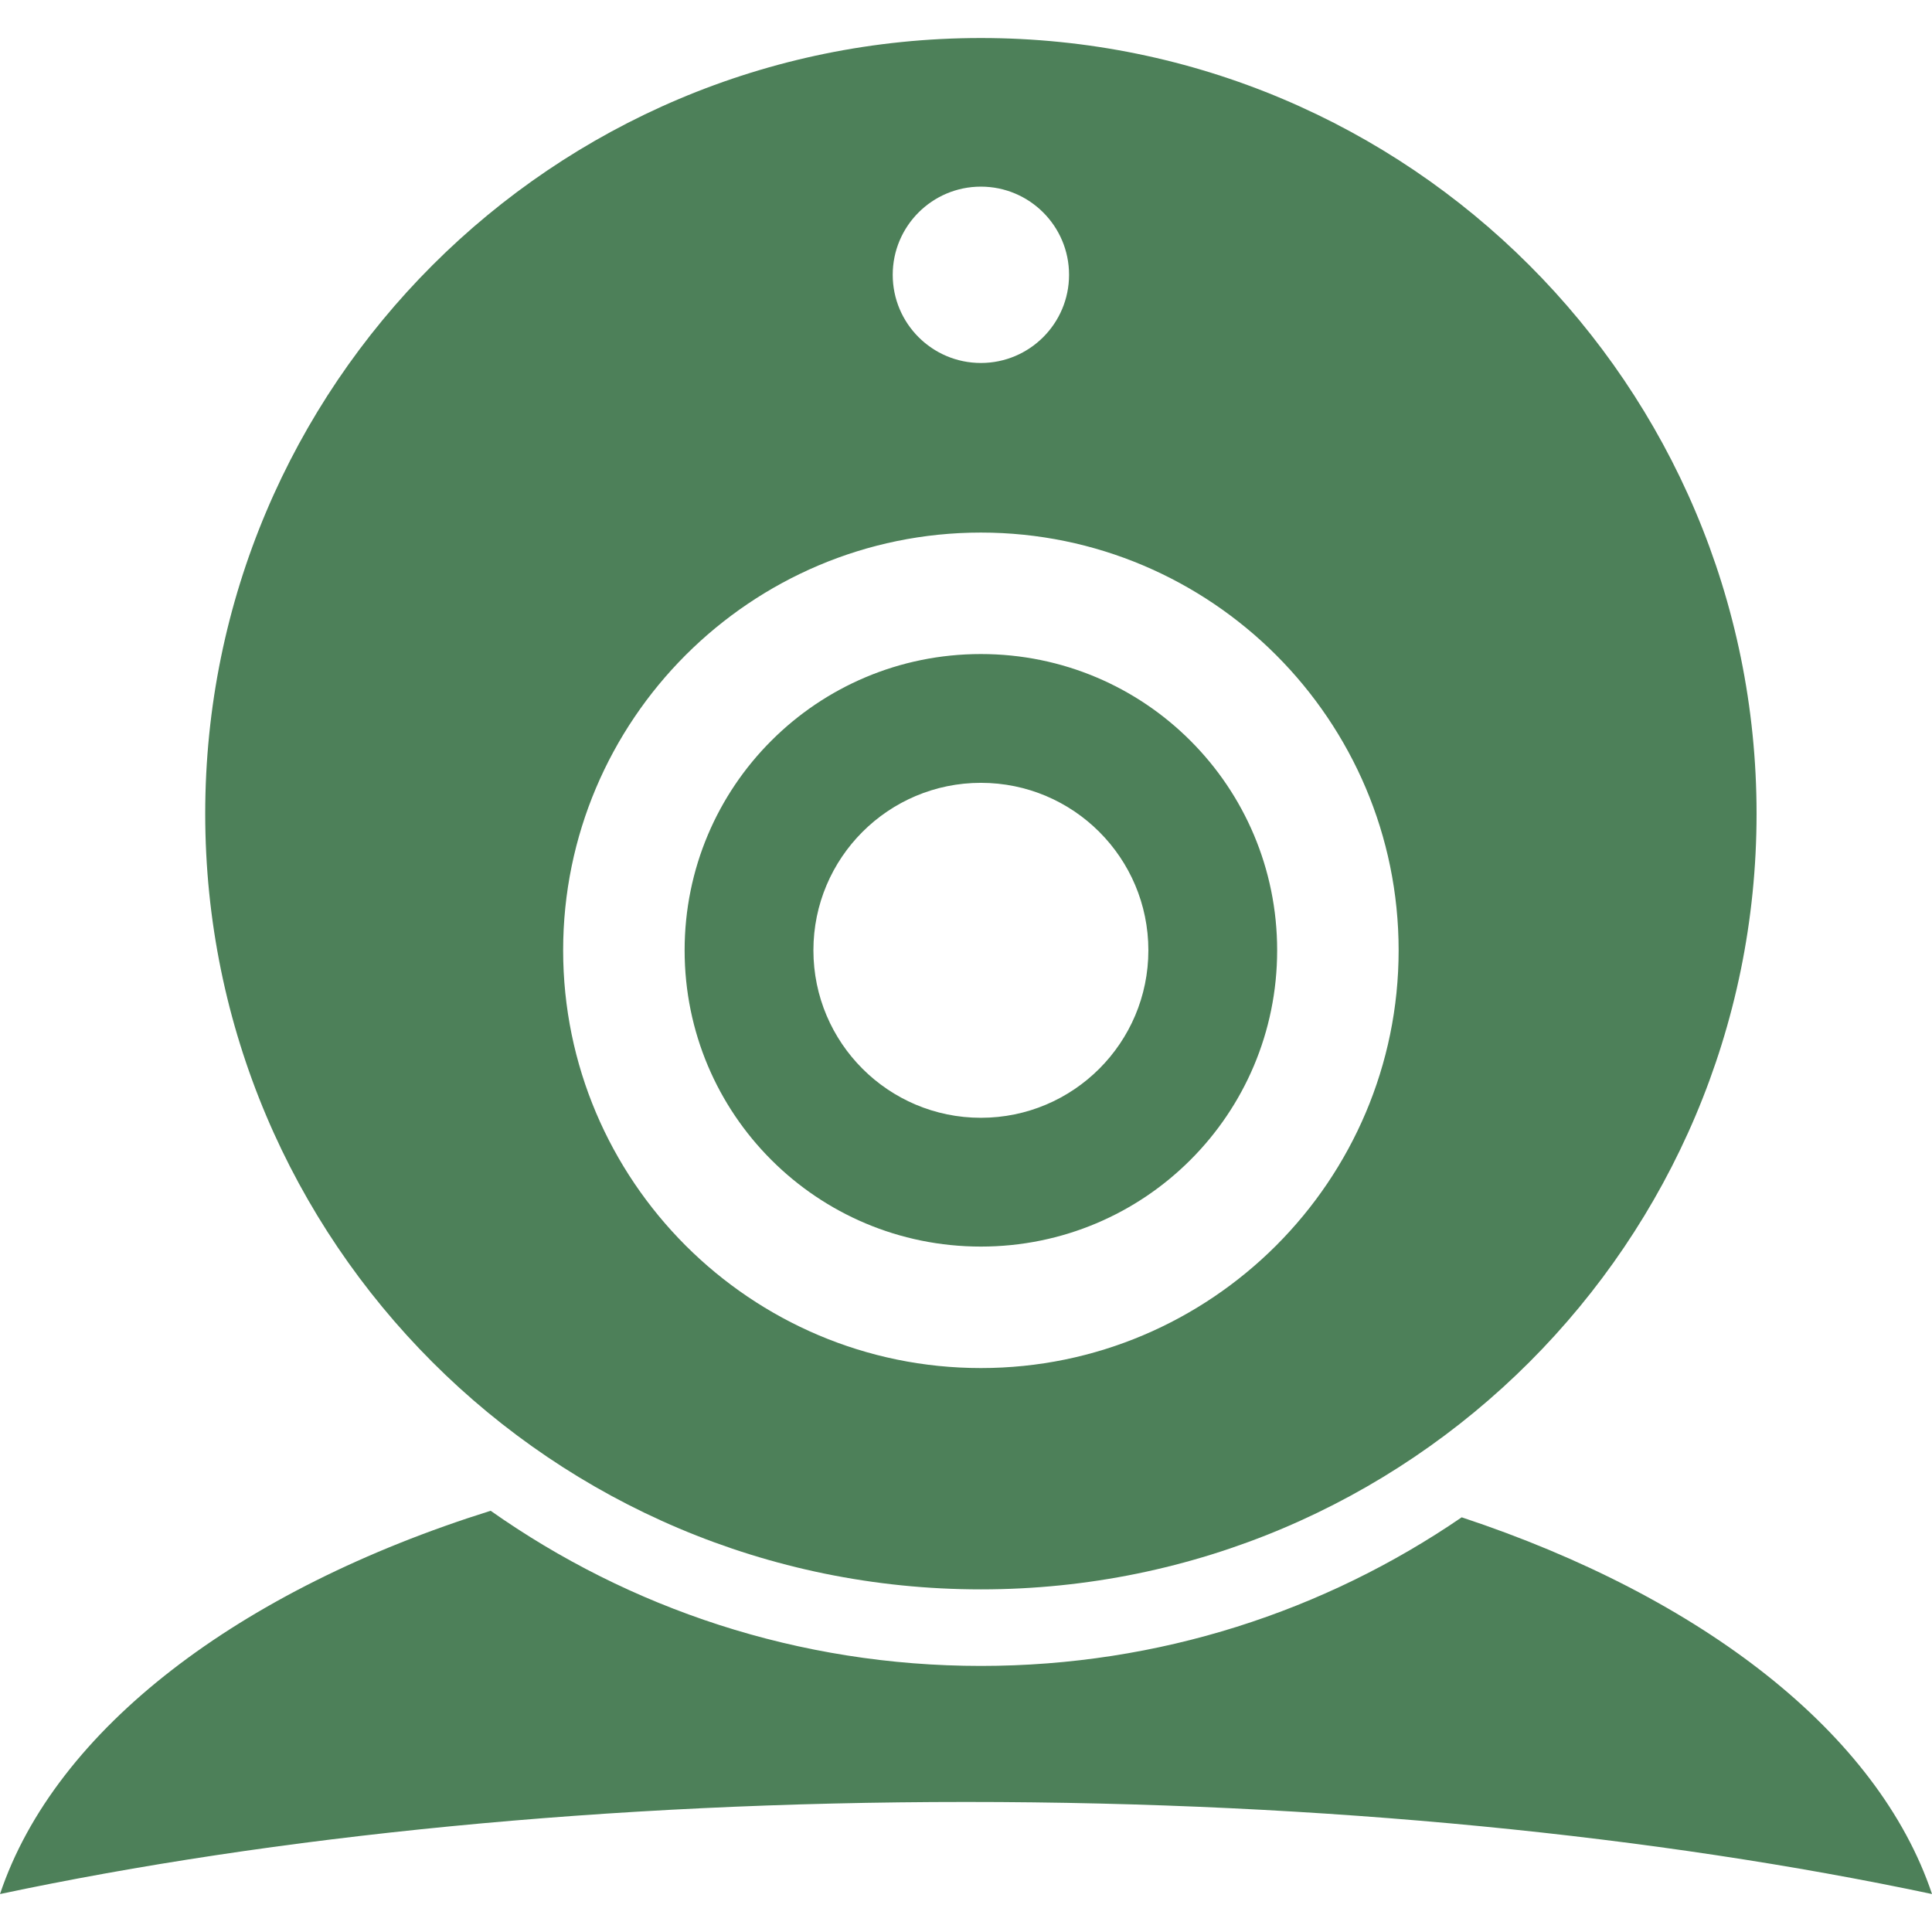
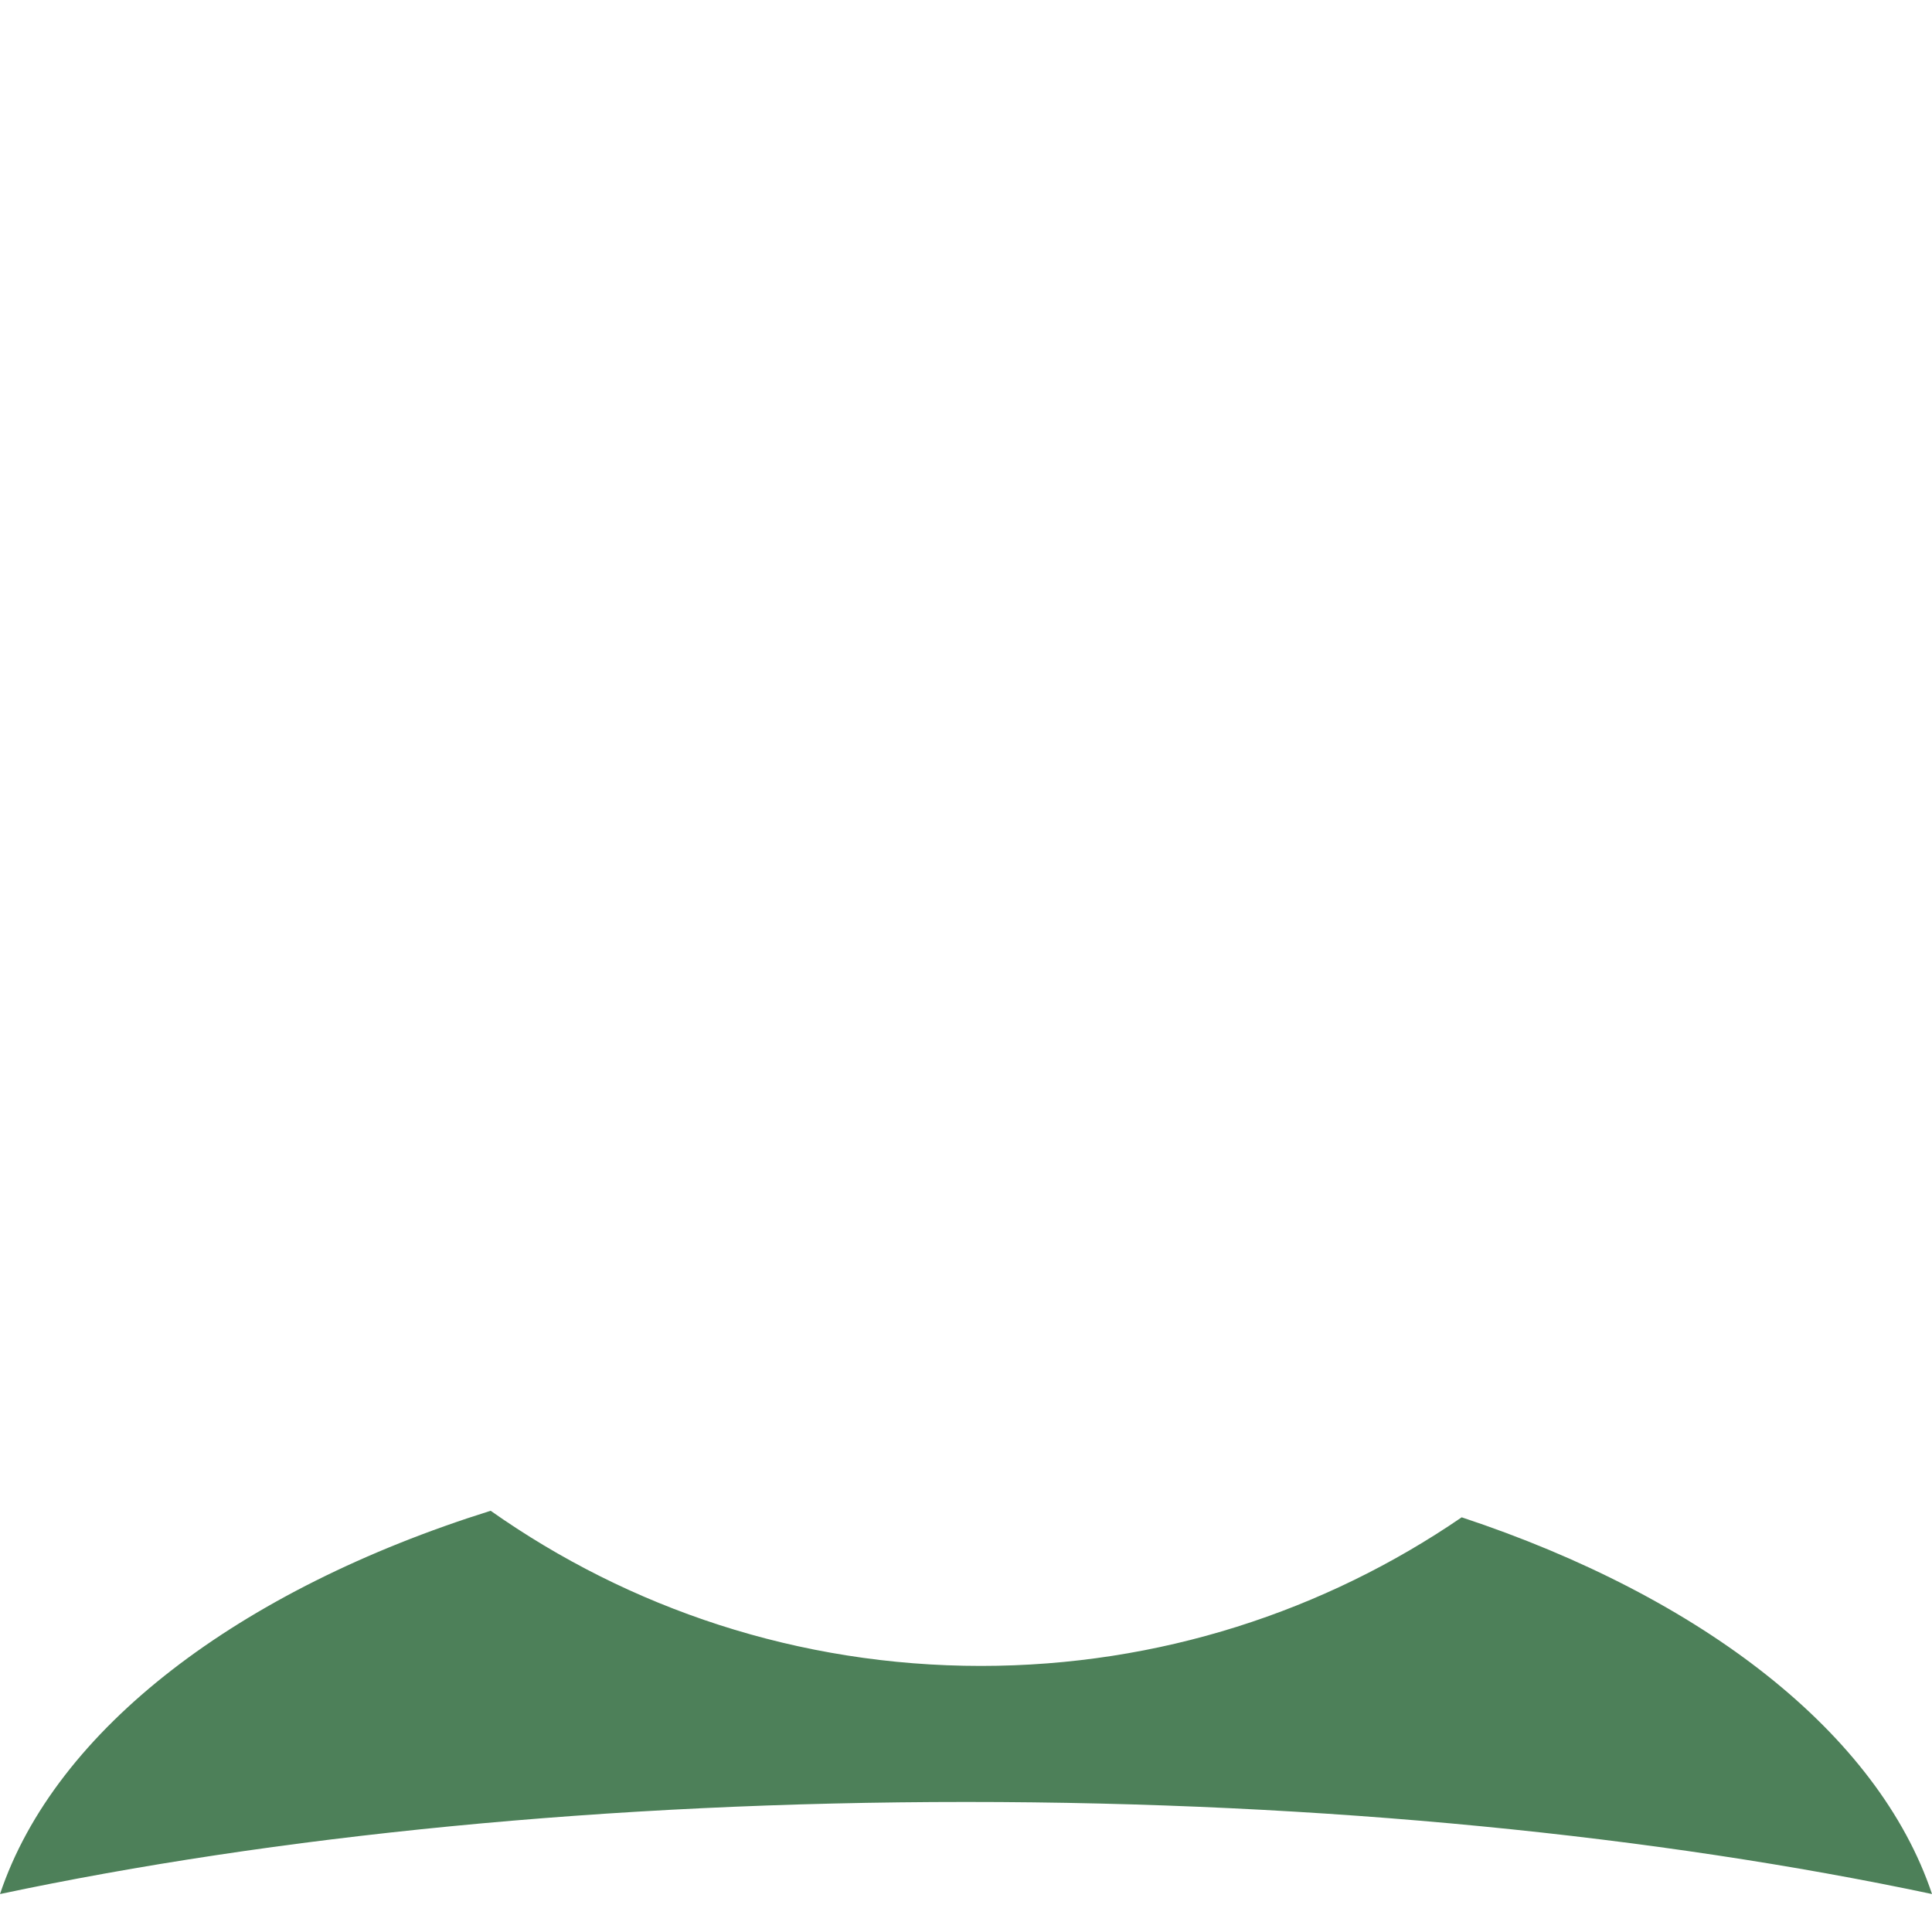
<svg xmlns="http://www.w3.org/2000/svg" xml:space="preserve" width="50px" height="50px" style="shape-rendering:geometricPrecision; text-rendering:geometricPrecision; image-rendering:optimizeQuality; fill-rule:evenodd; clip-rule:evenodd" viewBox="0 0 30.108 28.923">
  <defs>
    <style type="text/css">
   
    .fil0 {fill:#4d8059}
   
  </style>
  </defs>
  <g id="Vrstva_x0020_1">
-     <path class="fil0" d="M15.286 0c6.675,0 12.088,5.413 12.088,12.088 0,6.675 -5.413,12.088 -12.088,12.088 -6.675,0 -12.088,-5.413 -12.088,-12.088 0,-6.675 5.413,-12.088 12.088,-12.088zm0 2.316c0.758,0 1.374,0.615 1.374,1.374 0,0.758 -0.615,1.374 -1.374,1.374 -0.758,0 -1.374,-0.615 -1.374,-1.374 0,-0.758 0.615,-1.374 1.374,-1.374zm0 9.291c1.441,0 2.61,1.169 2.61,2.61 0,1.441 -1.169,2.61 -2.61,2.61 -1.441,0 -2.61,-1.169 -2.61,-2.61 0,-1.441 1.169,-2.61 2.61,-2.61zm0 -3.9c1.792,0 3.419,0.729 4.599,1.907l0.002 0.002 0.002 0.002c1.178,1.18 1.907,2.806 1.907,4.599 0,1.792 -0.729,3.419 -1.907,4.599l-0.002 0.002 -0.002 0.002c-1.18,1.178 -2.806,1.907 -4.599,1.907 -1.792,0 -3.419,-0.729 -4.599,-1.907l-0.002 -0.002 -0.002 -0.002c-1.178,-1.18 -1.907,-2.806 -1.907,-4.599 0,-1.792 0.729,-3.419 1.907,-4.599l0.002 -0.002 0.002 -0.002c1.18,-1.178 2.806,-1.907 4.599,-1.907zm3.264 3.242c-0.833,-0.833 -1.987,-1.349 -3.264,-1.349 -1.277,0 -2.431,0.516 -3.264,1.349l-0.004 0.004c-0.833,0.833 -1.349,1.987 -1.349,3.264 0,1.277 0.516,2.431 1.349,3.264l0.004 0.004c0.833,0.833 1.987,1.349 3.264,1.349 1.277,0 2.431,-0.516 3.264,-1.349l0.004 -0.004c0.833,-0.833 1.349,-1.987 1.349,-3.264 0,-1.277 -0.516,-2.431 -1.349,-3.264l-0.004 -0.004z" />
    <path class="fil0" d="M30.108 28.923c-0.84,-2.503 -3.576,-4.626 -7.329,-5.87 -2.133,1.461 -4.713,2.316 -7.493,2.316 -2.844,0 -5.479,-0.895 -7.64,-2.418 -3.916,1.228 -6.783,3.399 -7.646,5.973 4.268,-0.904 9.457,-1.435 15.055,-1.435 5.597,0 10.786,0.531 15.054,1.435z" />
  </g>
</svg>